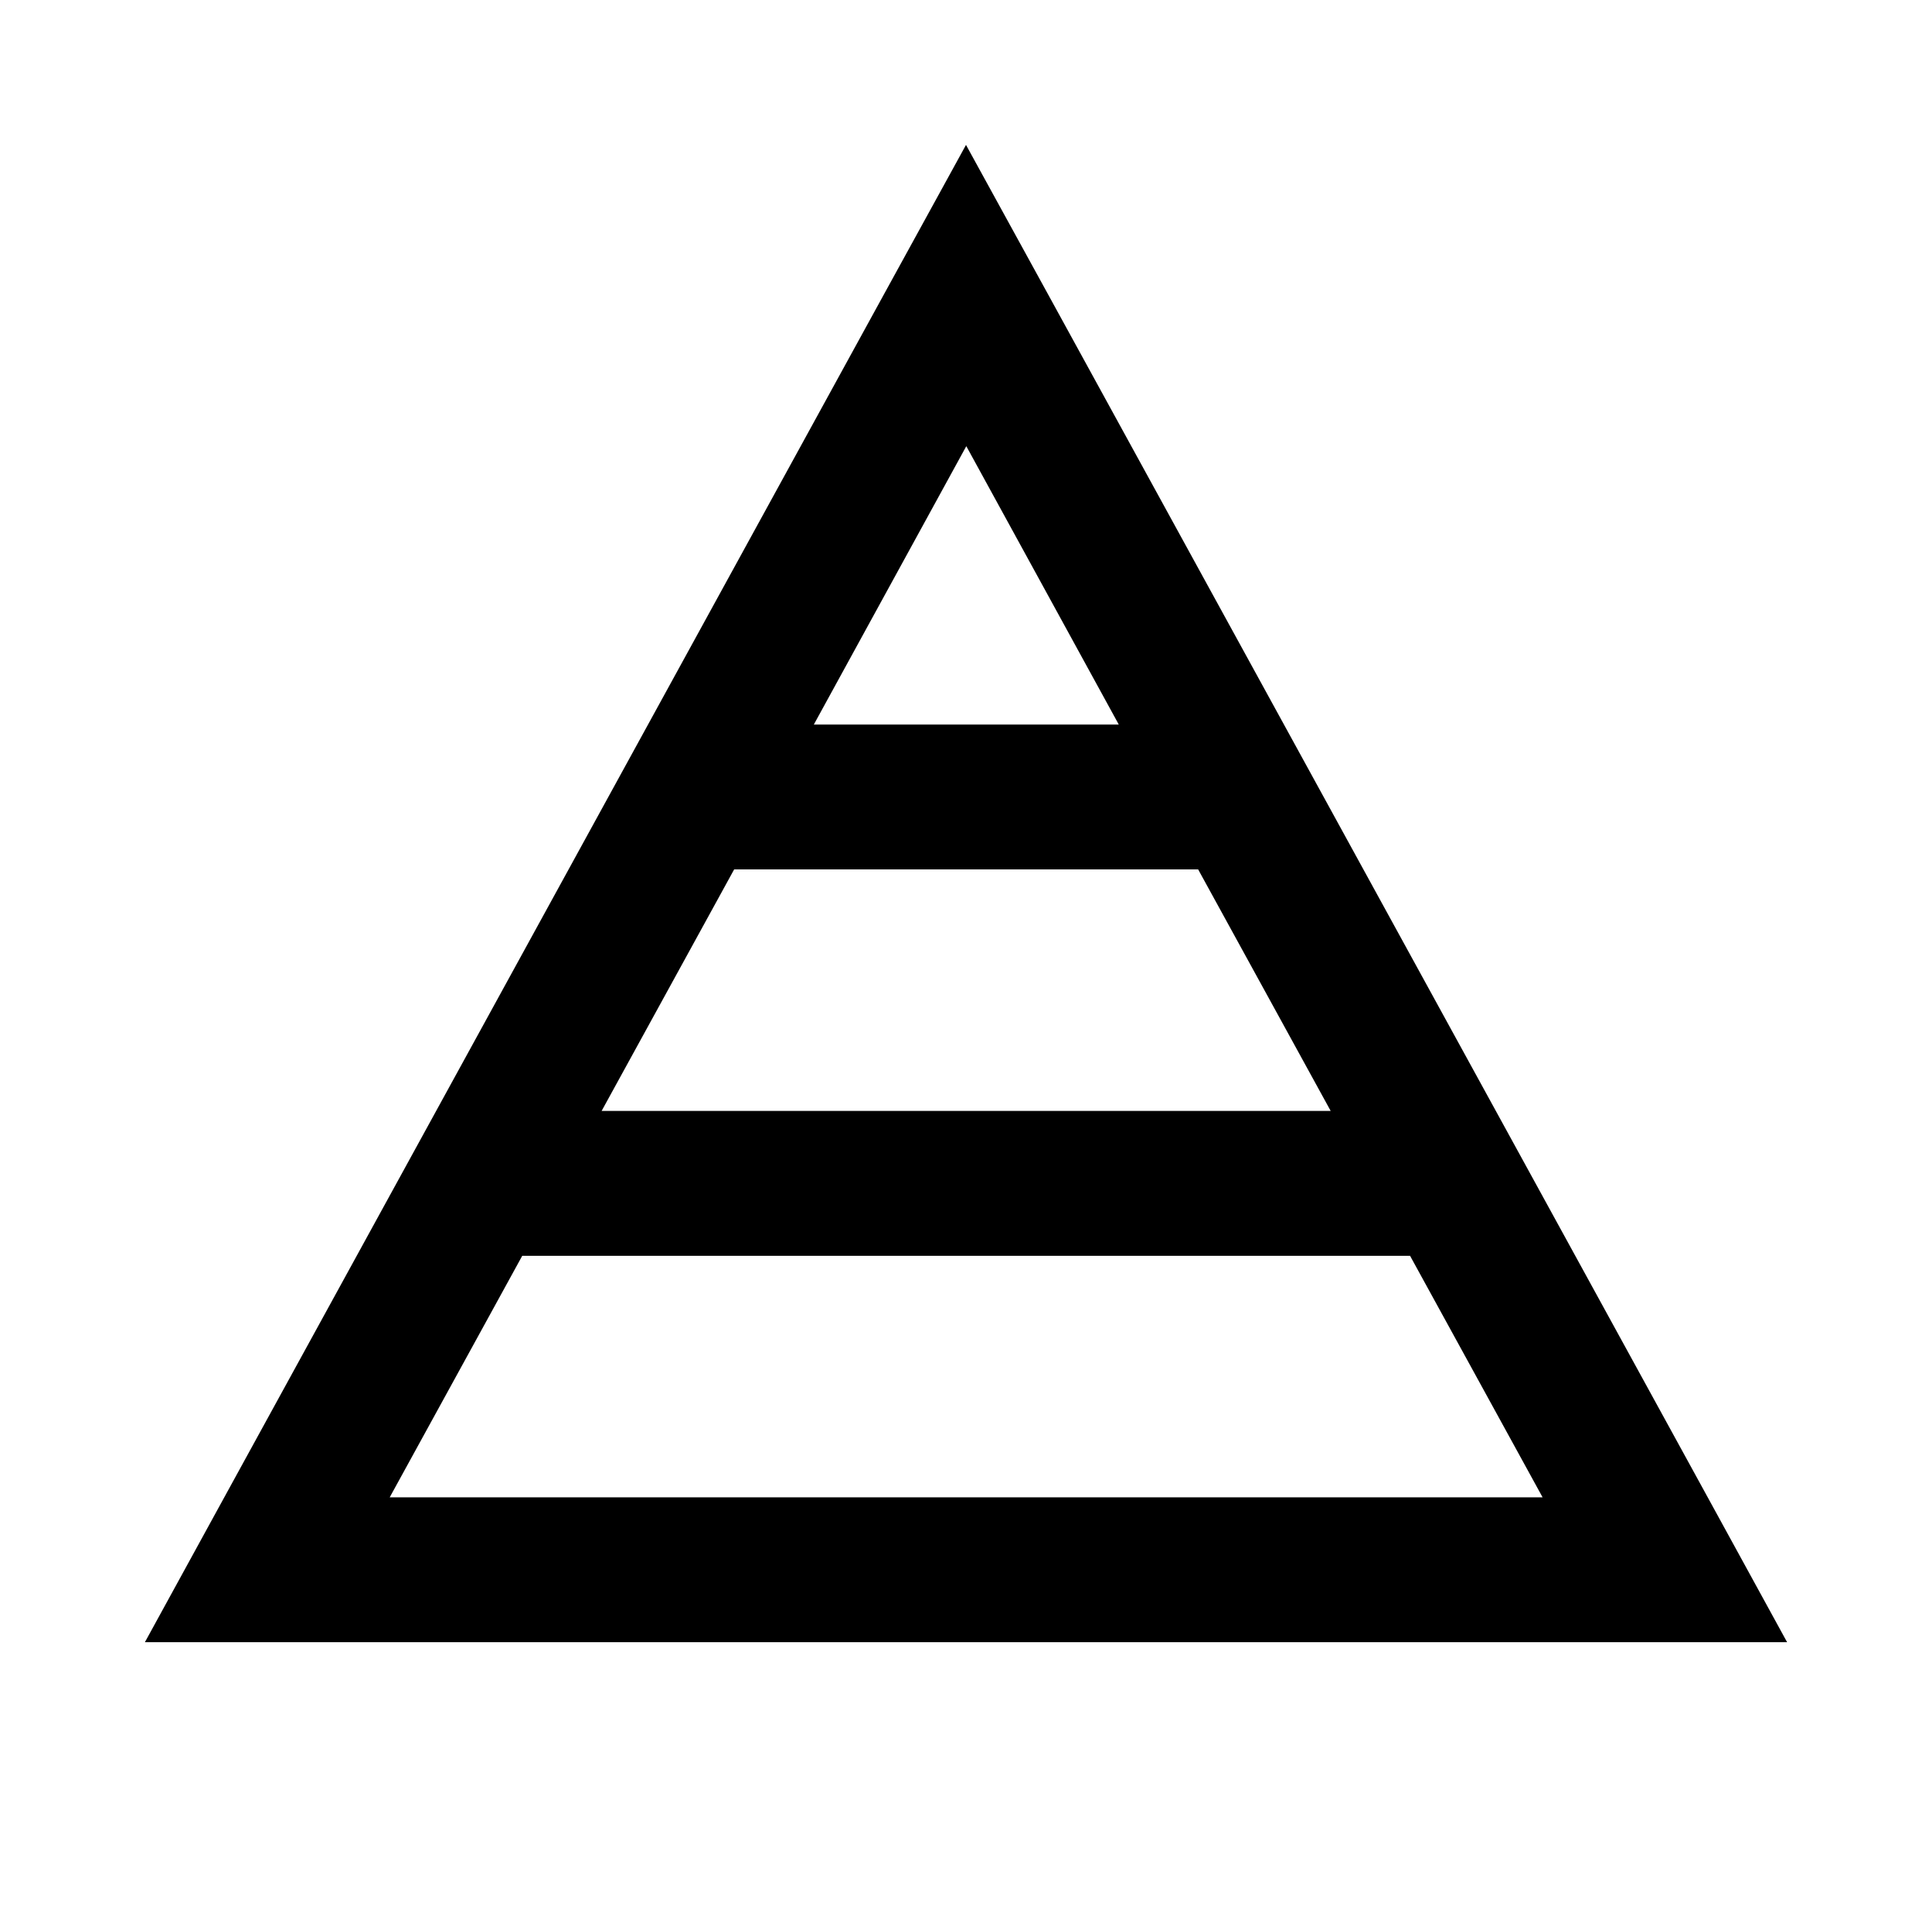
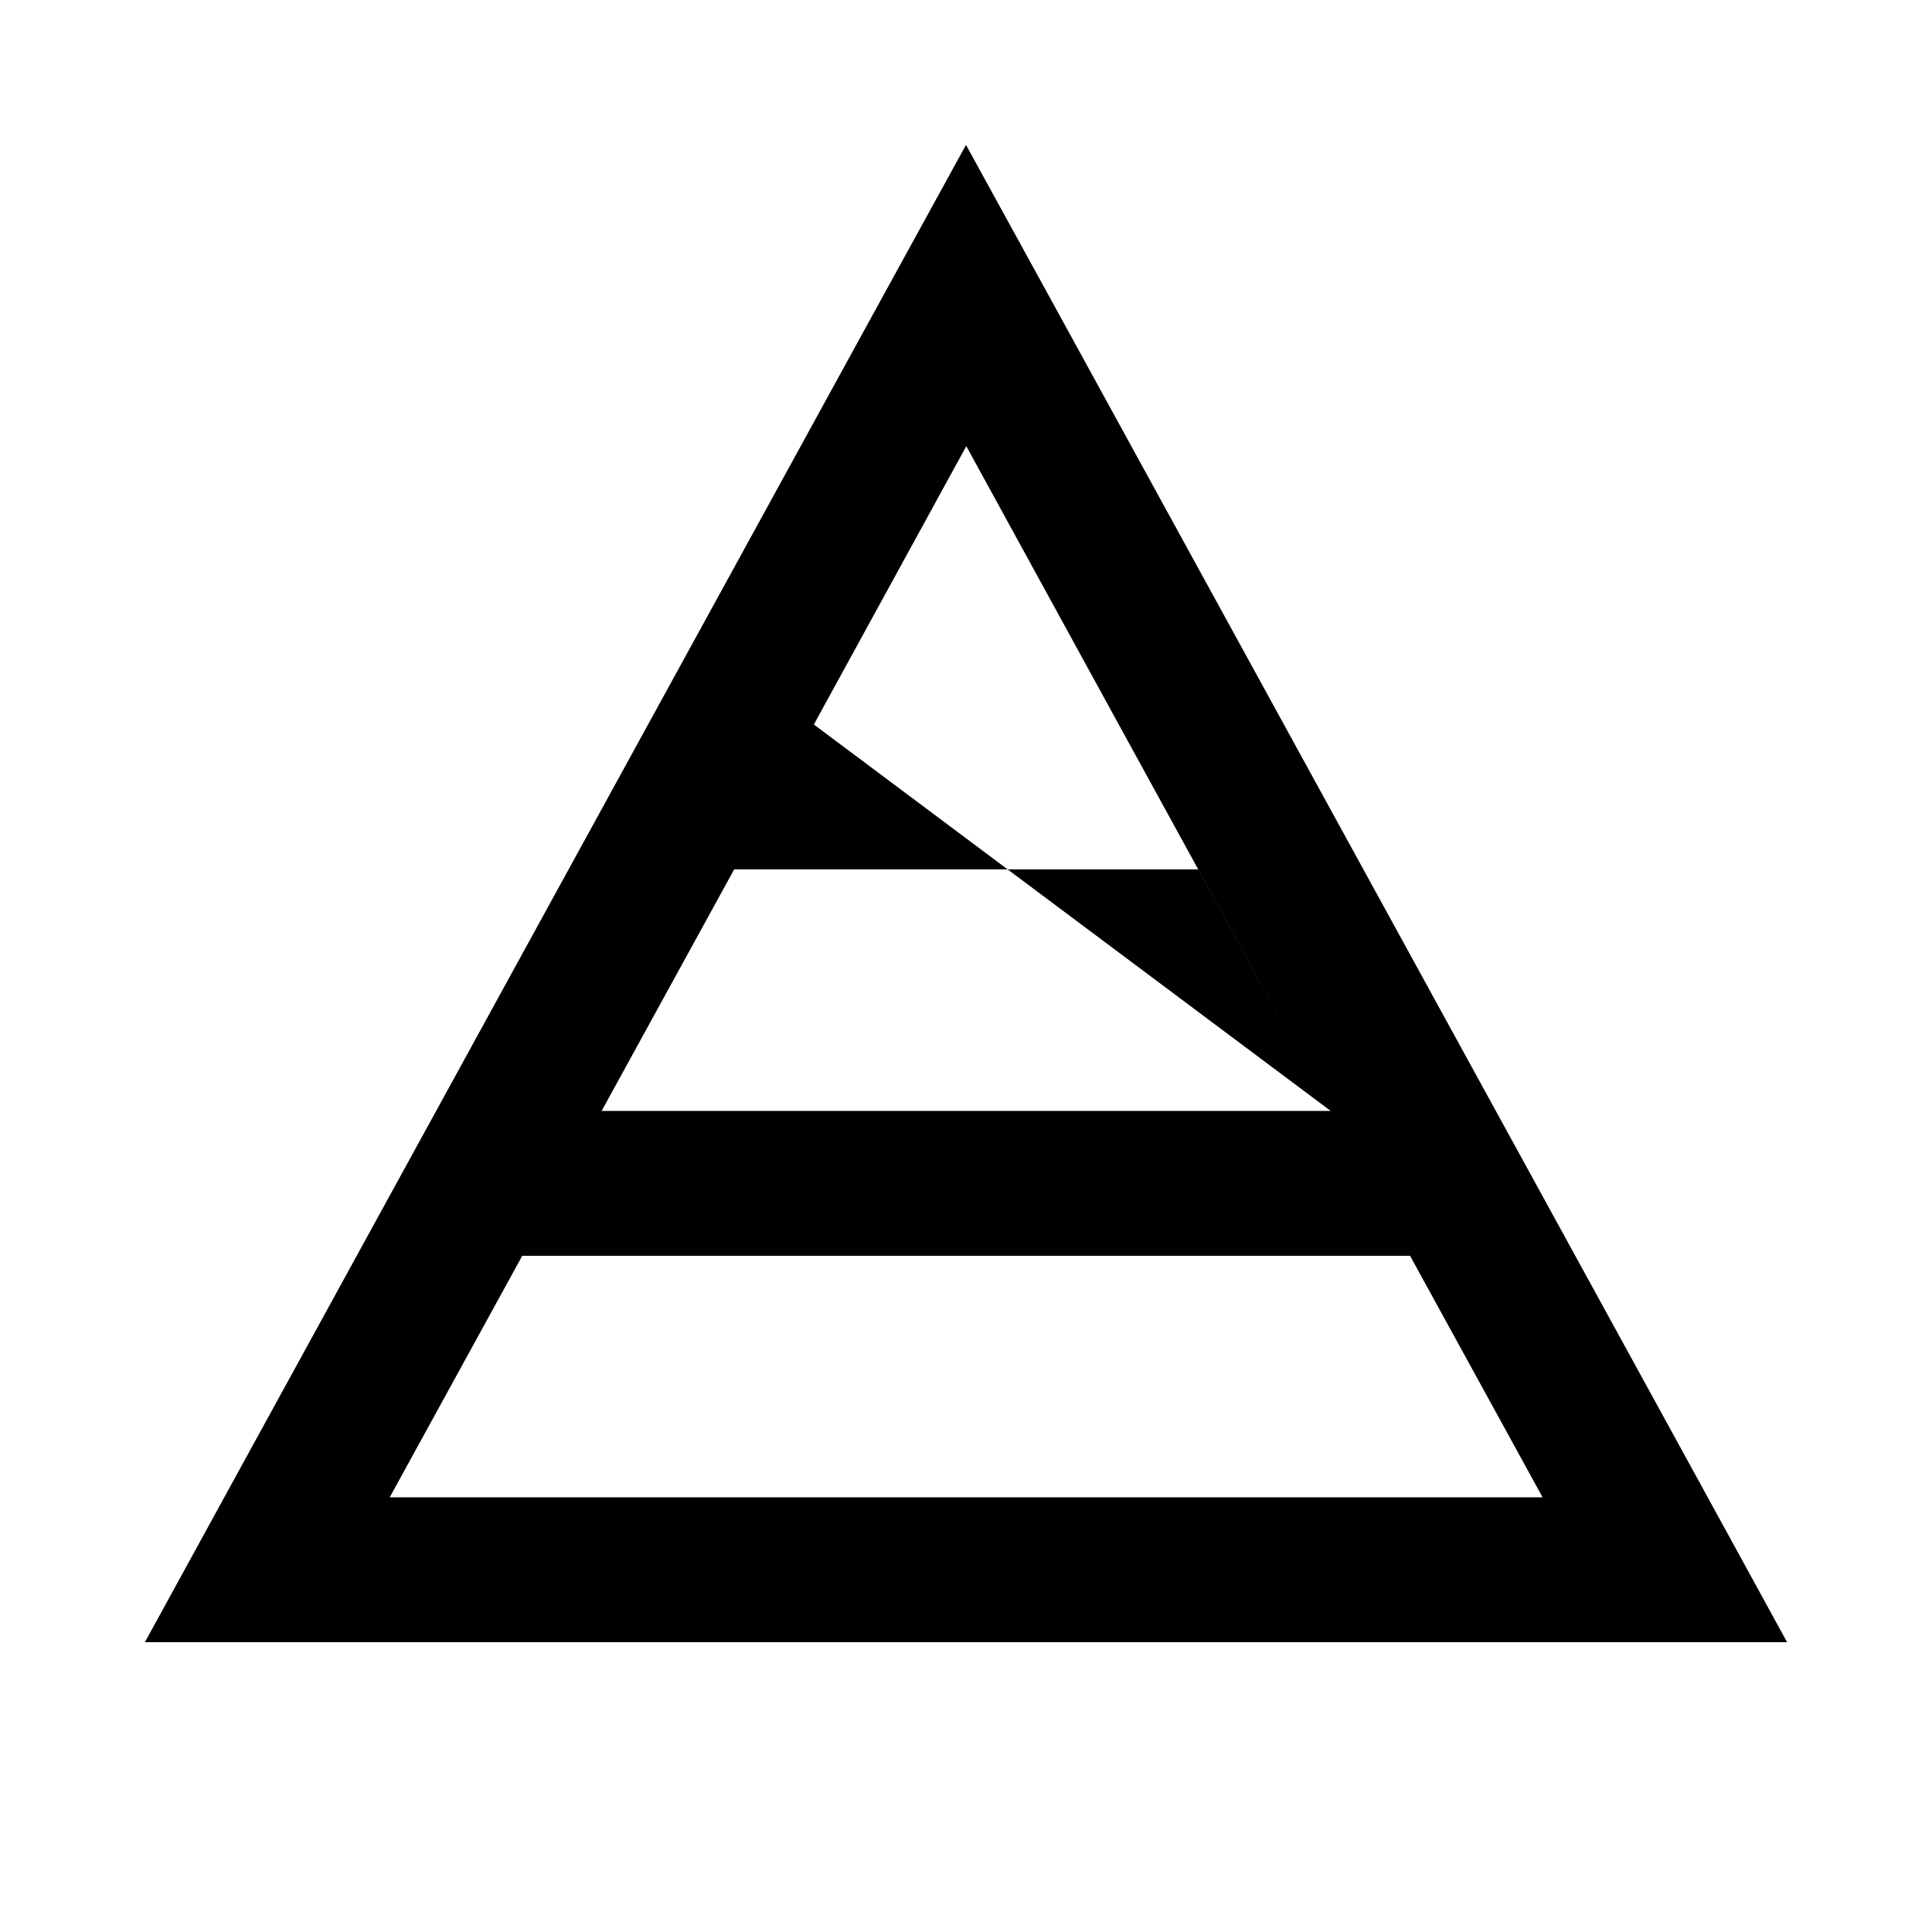
<svg xmlns="http://www.w3.org/2000/svg" viewBox="0 0 640 640">
-   <path fill="currentColor" d="M48 544L74.3 496L292.6 97.9L320 48L347.4 97.9L565.7 496L592 544L48 544zM467.1 416L173 416L129.1 496L511 496L467.1 416zM440.8 368L396.9 288L243.2 288L199.3 368L440.8 368zM269.5 240L370.6 240L320.1 147.8L269.6 240z" />
+   <path fill="currentColor" d="M48 544L74.3 496L292.6 97.9L320 48L347.4 97.9L565.7 496L592 544L48 544zM467.1 416L173 416L129.1 496L511 496L467.1 416zM440.8 368L396.9 288L243.2 288L199.3 368L440.8 368zL370.6 240L320.1 147.8L269.6 240z" />
</svg>